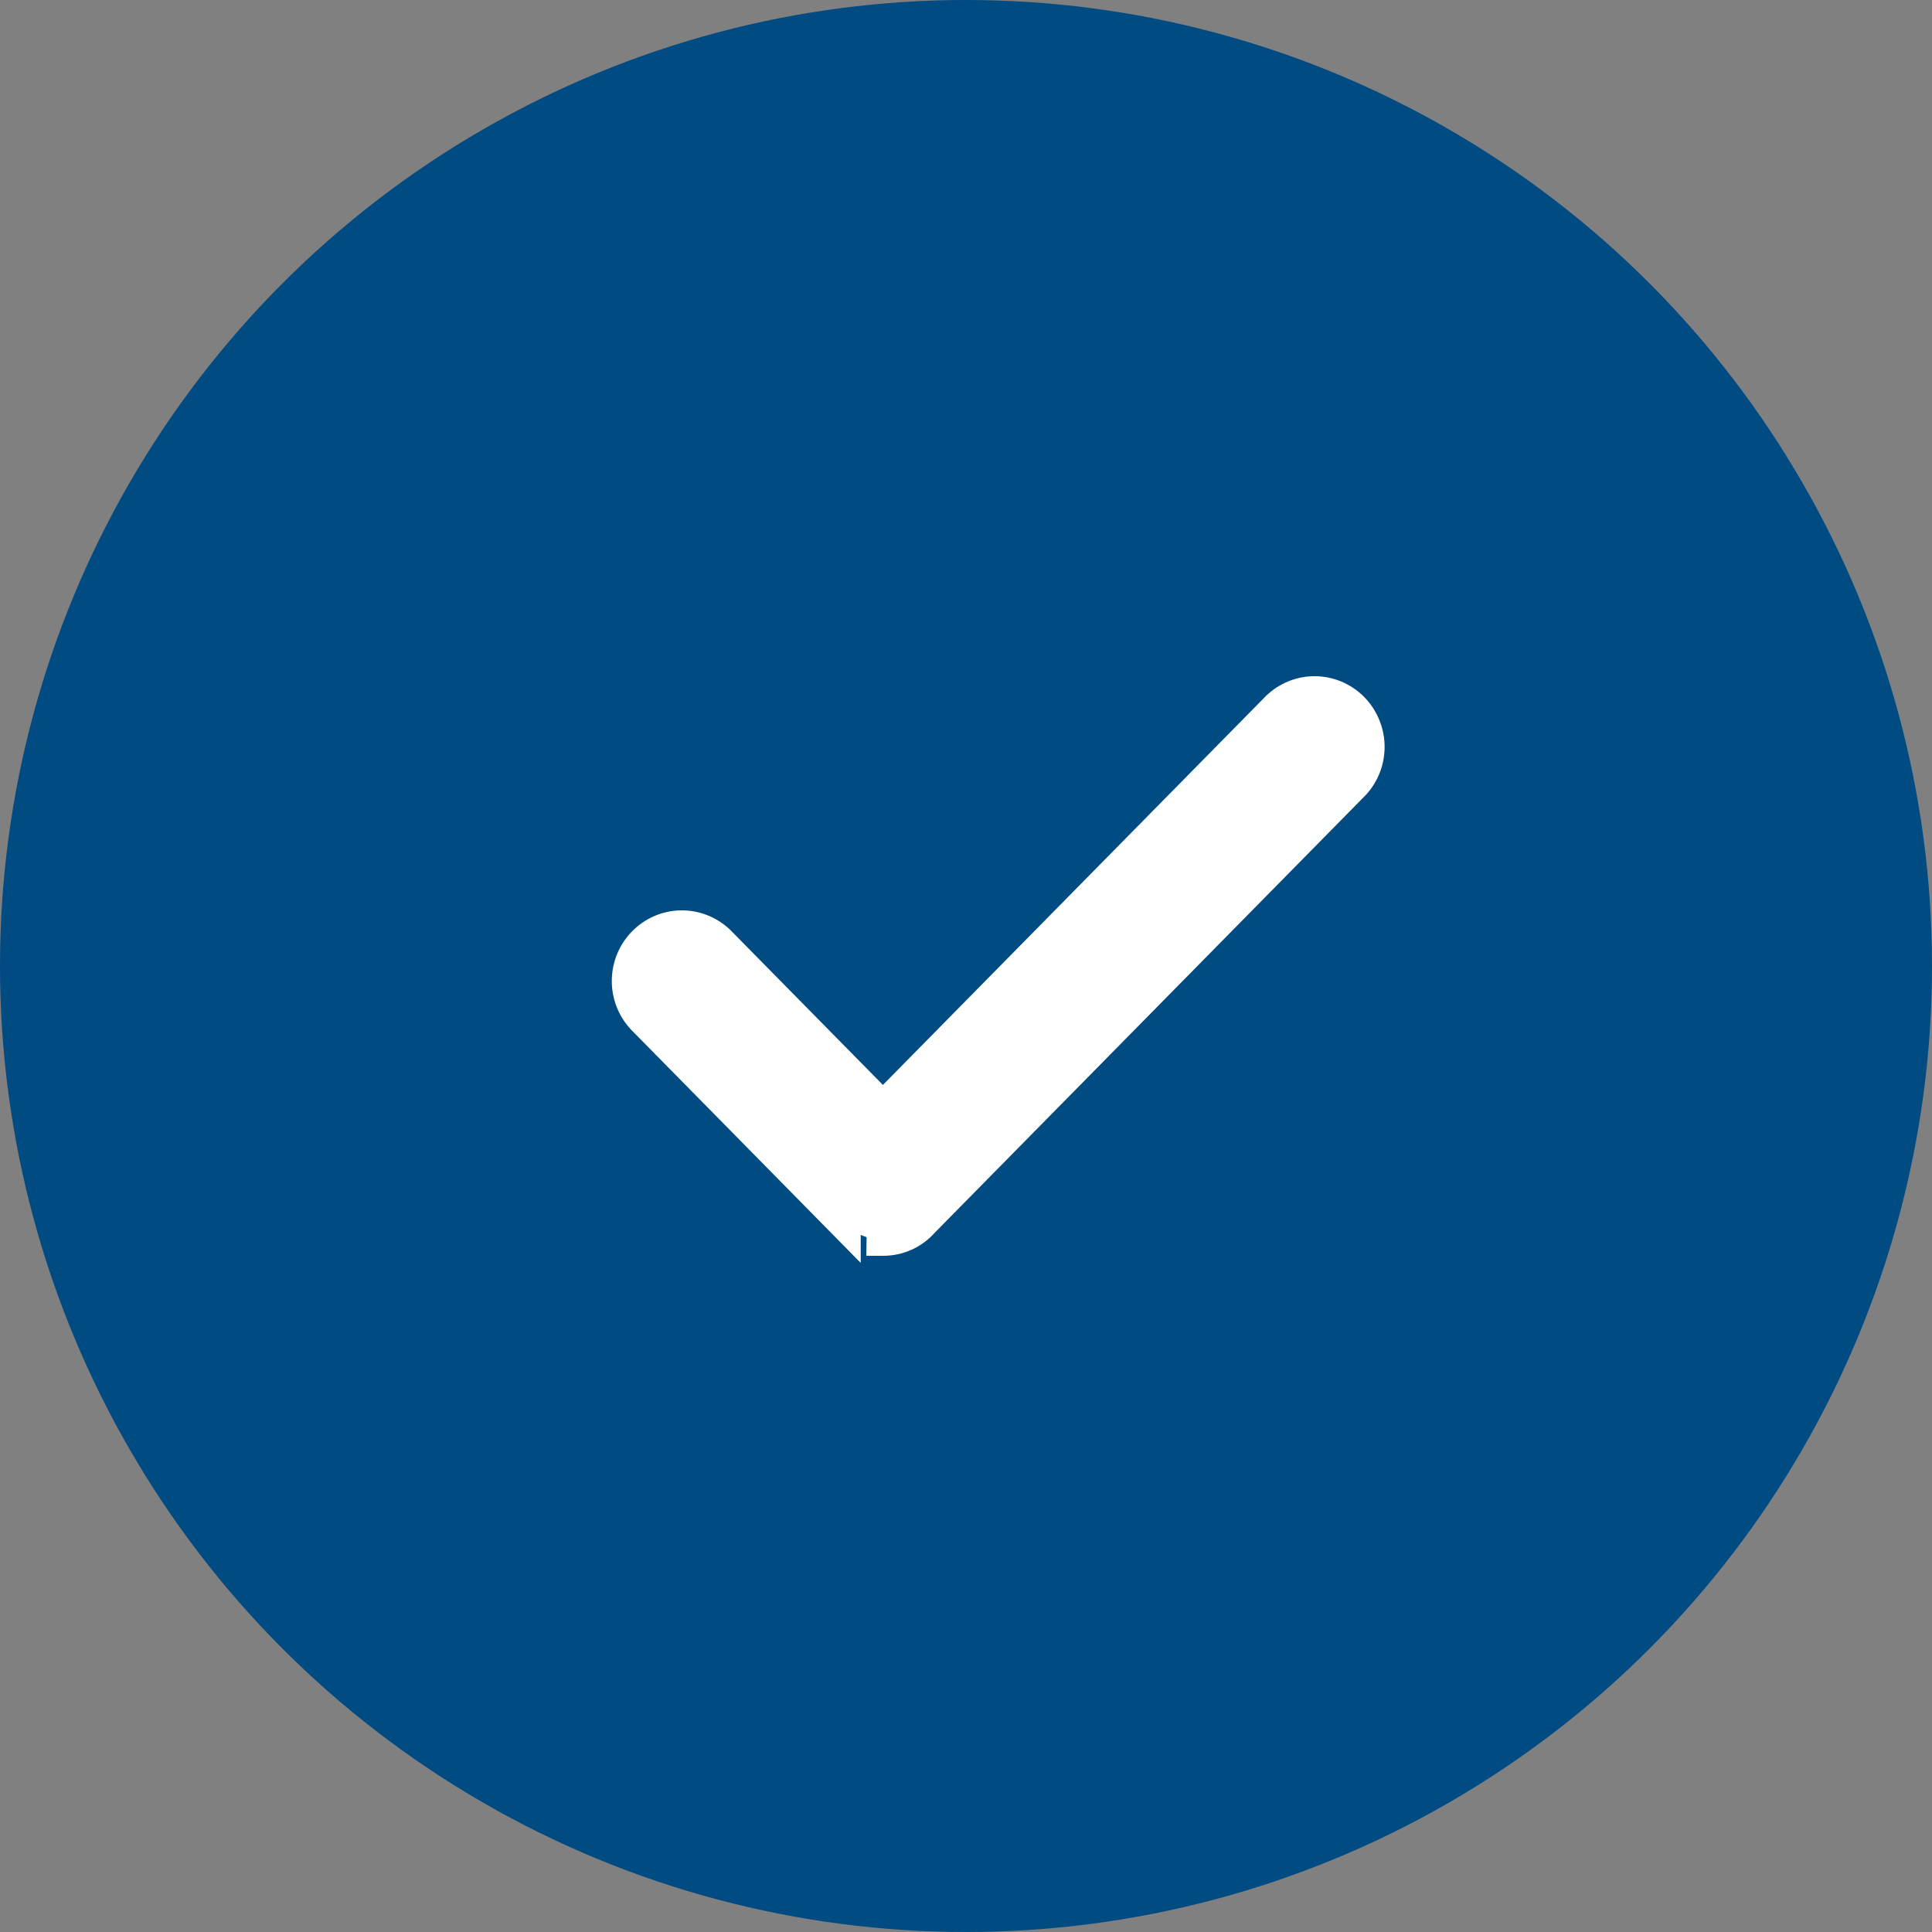
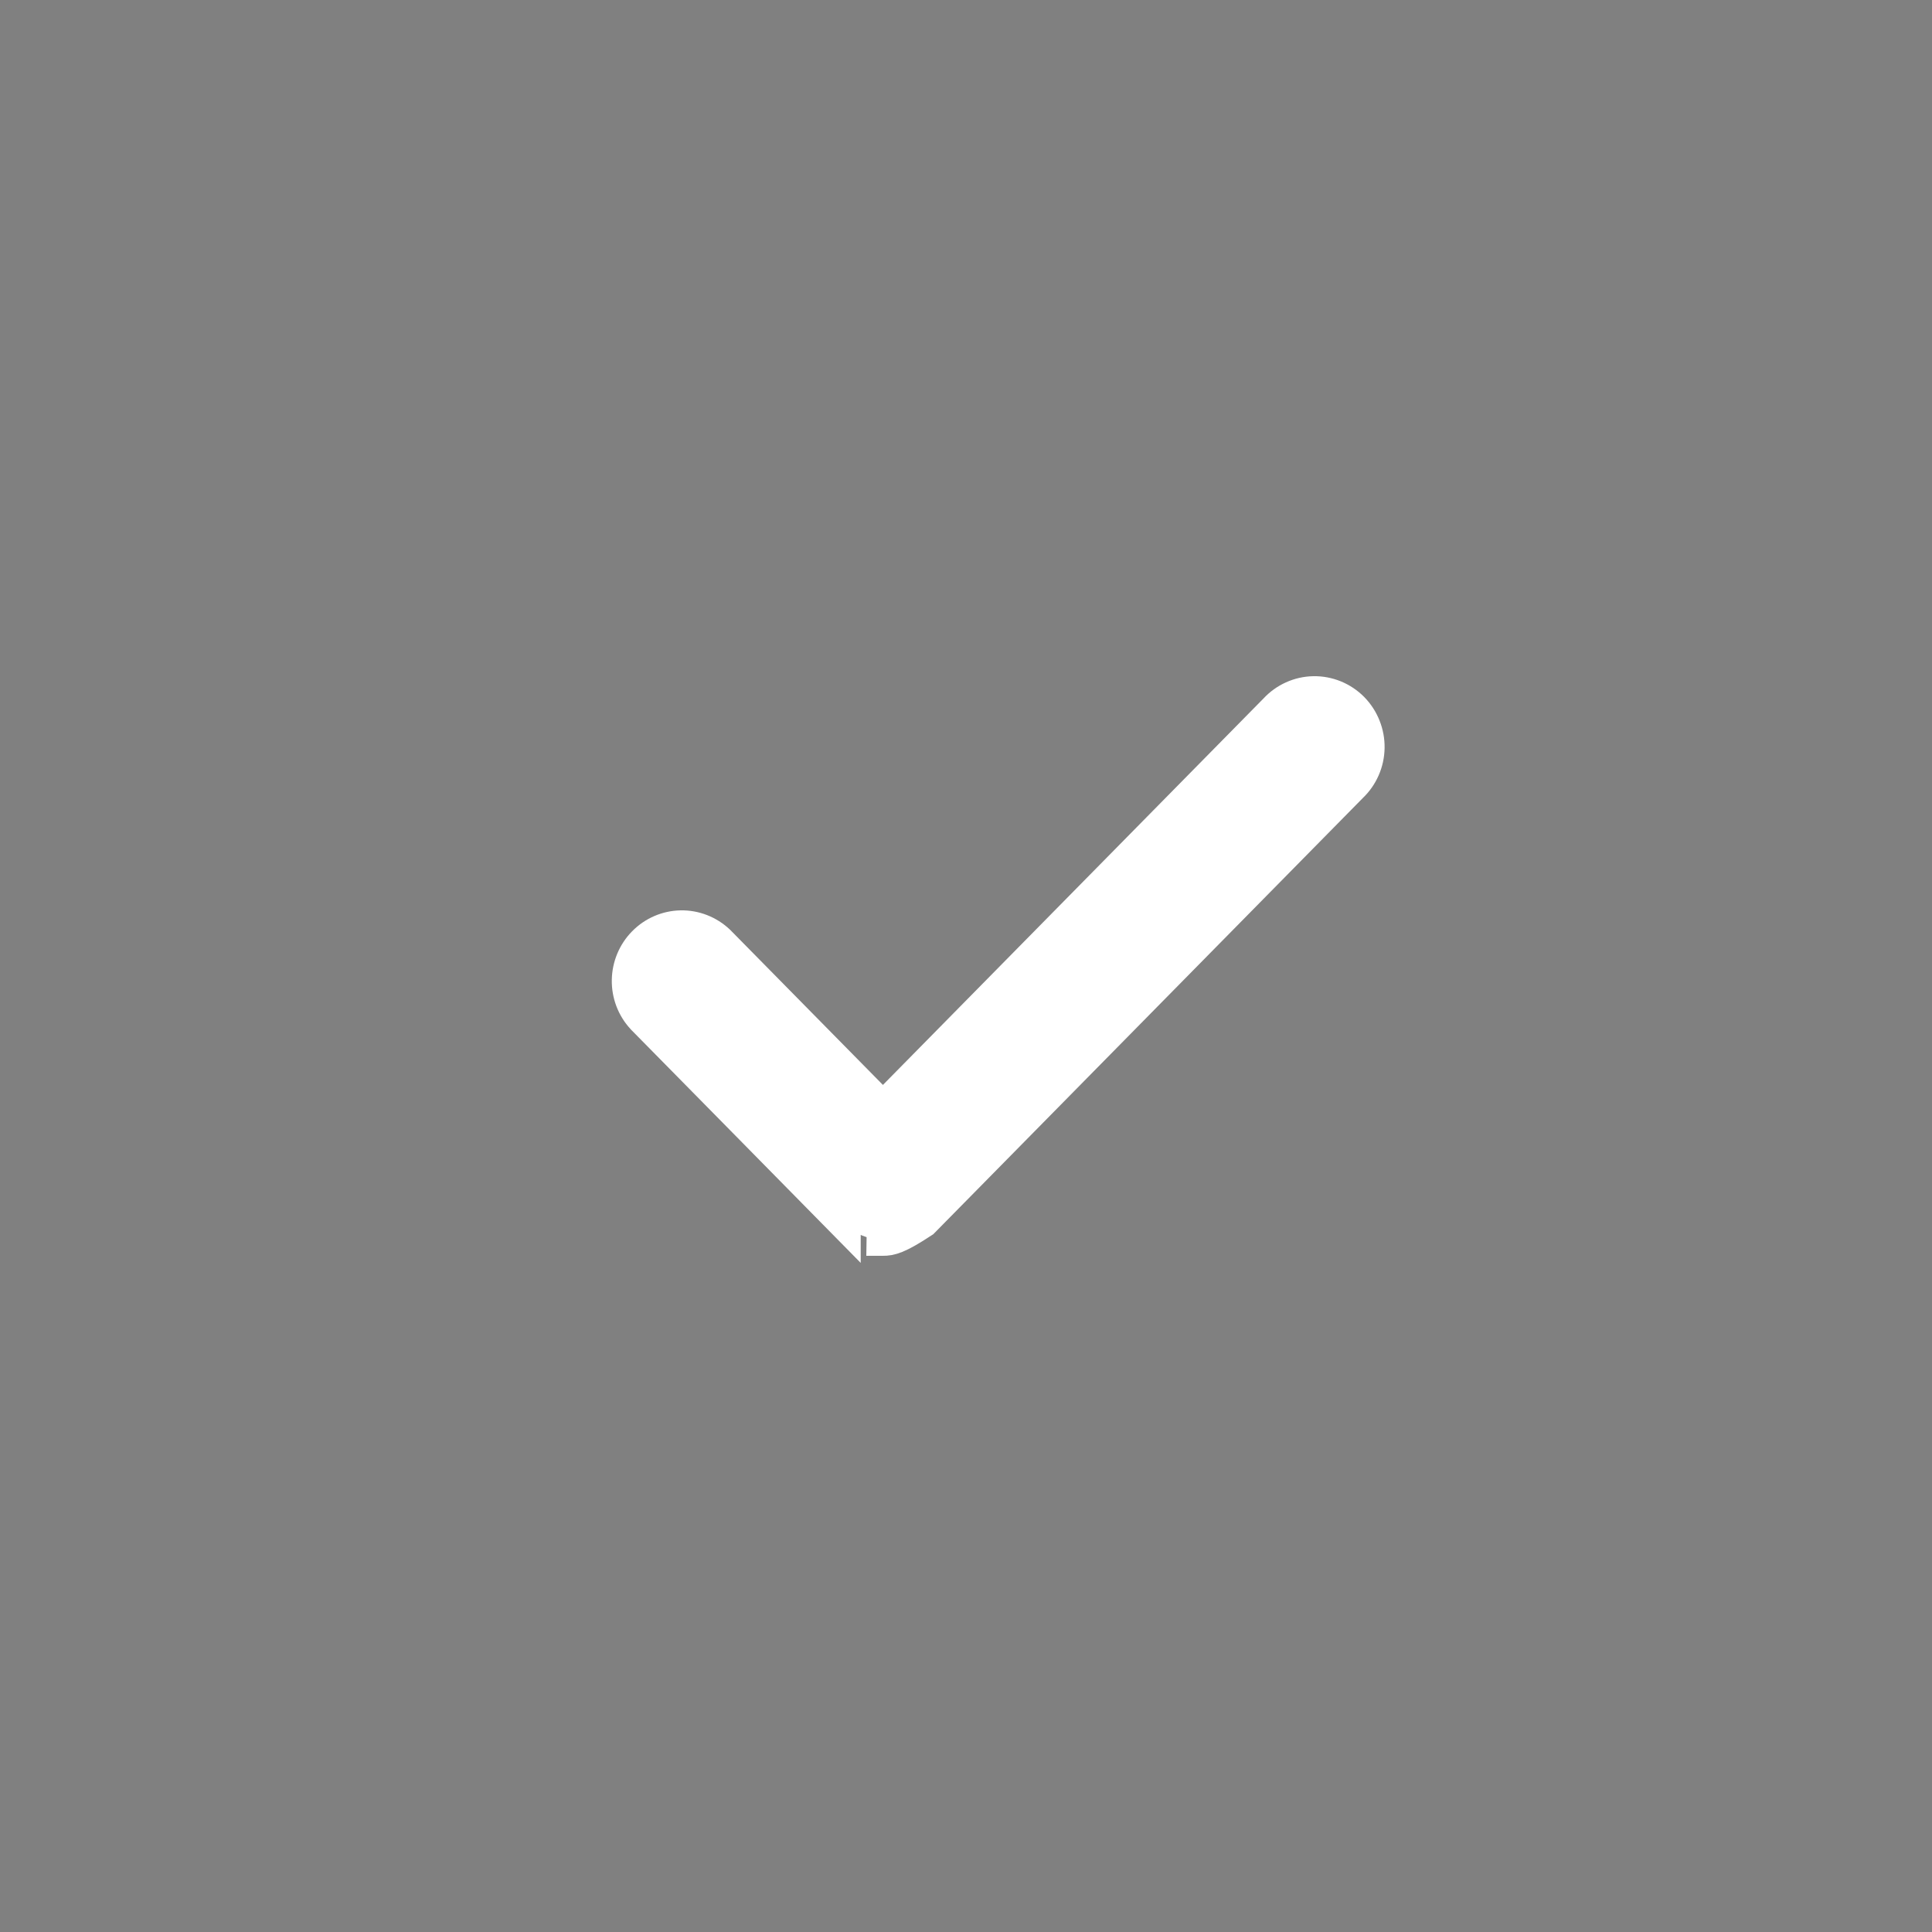
<svg xmlns="http://www.w3.org/2000/svg" width="30" height="30" viewBox="0 0 30 30" fill="none">
  <rect x="0" y="0" width="30" height="30" fill="#808080" stroke="none" />
-   <circle cx="15" cy="15" r="15" fill="#004B82" />
-   <path d="M9.974 15.809L9.974 15.809C9.826 15.649 9.746 15.437 9.75 15.218C9.754 15 9.841 14.791 9.994 14.636C10.147 14.48 10.355 14.39 10.573 14.386C10.791 14.382 11.002 14.465 11.161 14.615L11.167 14.621L11.167 14.621L13.71 17.203L19.801 11.018C19.877 10.936 19.968 10.87 20.07 10.824C20.173 10.777 20.284 10.752 20.397 10.75C20.51 10.748 20.622 10.769 20.727 10.812C20.832 10.855 20.927 10.919 21.006 10.999C21.085 11.08 21.148 11.176 21.189 11.281C21.231 11.386 21.252 11.499 21.25 11.612C21.248 11.725 21.224 11.837 21.178 11.941C21.133 12.043 21.069 12.135 20.988 12.212L14.332 18.971C14.255 19.059 14.16 19.129 14.054 19.177C13.945 19.226 13.828 19.251 13.708 19.25C13.708 19.25 13.707 19.25 13.706 19.25L13.71 19C13.632 19 13.556 18.985 13.484 18.955C13.413 18.925 13.348 18.881 13.294 18.825L9.974 15.809ZM9.974 15.809L9.98 15.816L13.115 18.999C13.115 18.999 13.115 19 13.115 19L9.974 15.809Z" fill="white" stroke="white" stroke-width="0.5" />
+   <path d="M9.974 15.809L9.974 15.809C9.826 15.649 9.746 15.437 9.75 15.218C9.754 15 9.841 14.791 9.994 14.636C10.147 14.48 10.355 14.39 10.573 14.386C10.791 14.382 11.002 14.465 11.161 14.615L11.167 14.621L11.167 14.621L13.71 17.203L19.801 11.018C19.877 10.936 19.968 10.87 20.07 10.824C20.173 10.777 20.284 10.752 20.397 10.75C20.51 10.748 20.622 10.769 20.727 10.812C20.832 10.855 20.927 10.919 21.006 10.999C21.085 11.08 21.148 11.176 21.189 11.281C21.231 11.386 21.252 11.499 21.25 11.612C21.248 11.725 21.224 11.837 21.178 11.941C21.133 12.043 21.069 12.135 20.988 12.212L14.332 18.971C13.945 19.226 13.828 19.251 13.708 19.25C13.708 19.25 13.707 19.25 13.706 19.25L13.71 19C13.632 19 13.556 18.985 13.484 18.955C13.413 18.925 13.348 18.881 13.294 18.825L9.974 15.809ZM9.974 15.809L9.98 15.816L13.115 18.999C13.115 18.999 13.115 19 13.115 19L9.974 15.809Z" fill="white" stroke="white" stroke-width="0.5" />
</svg>